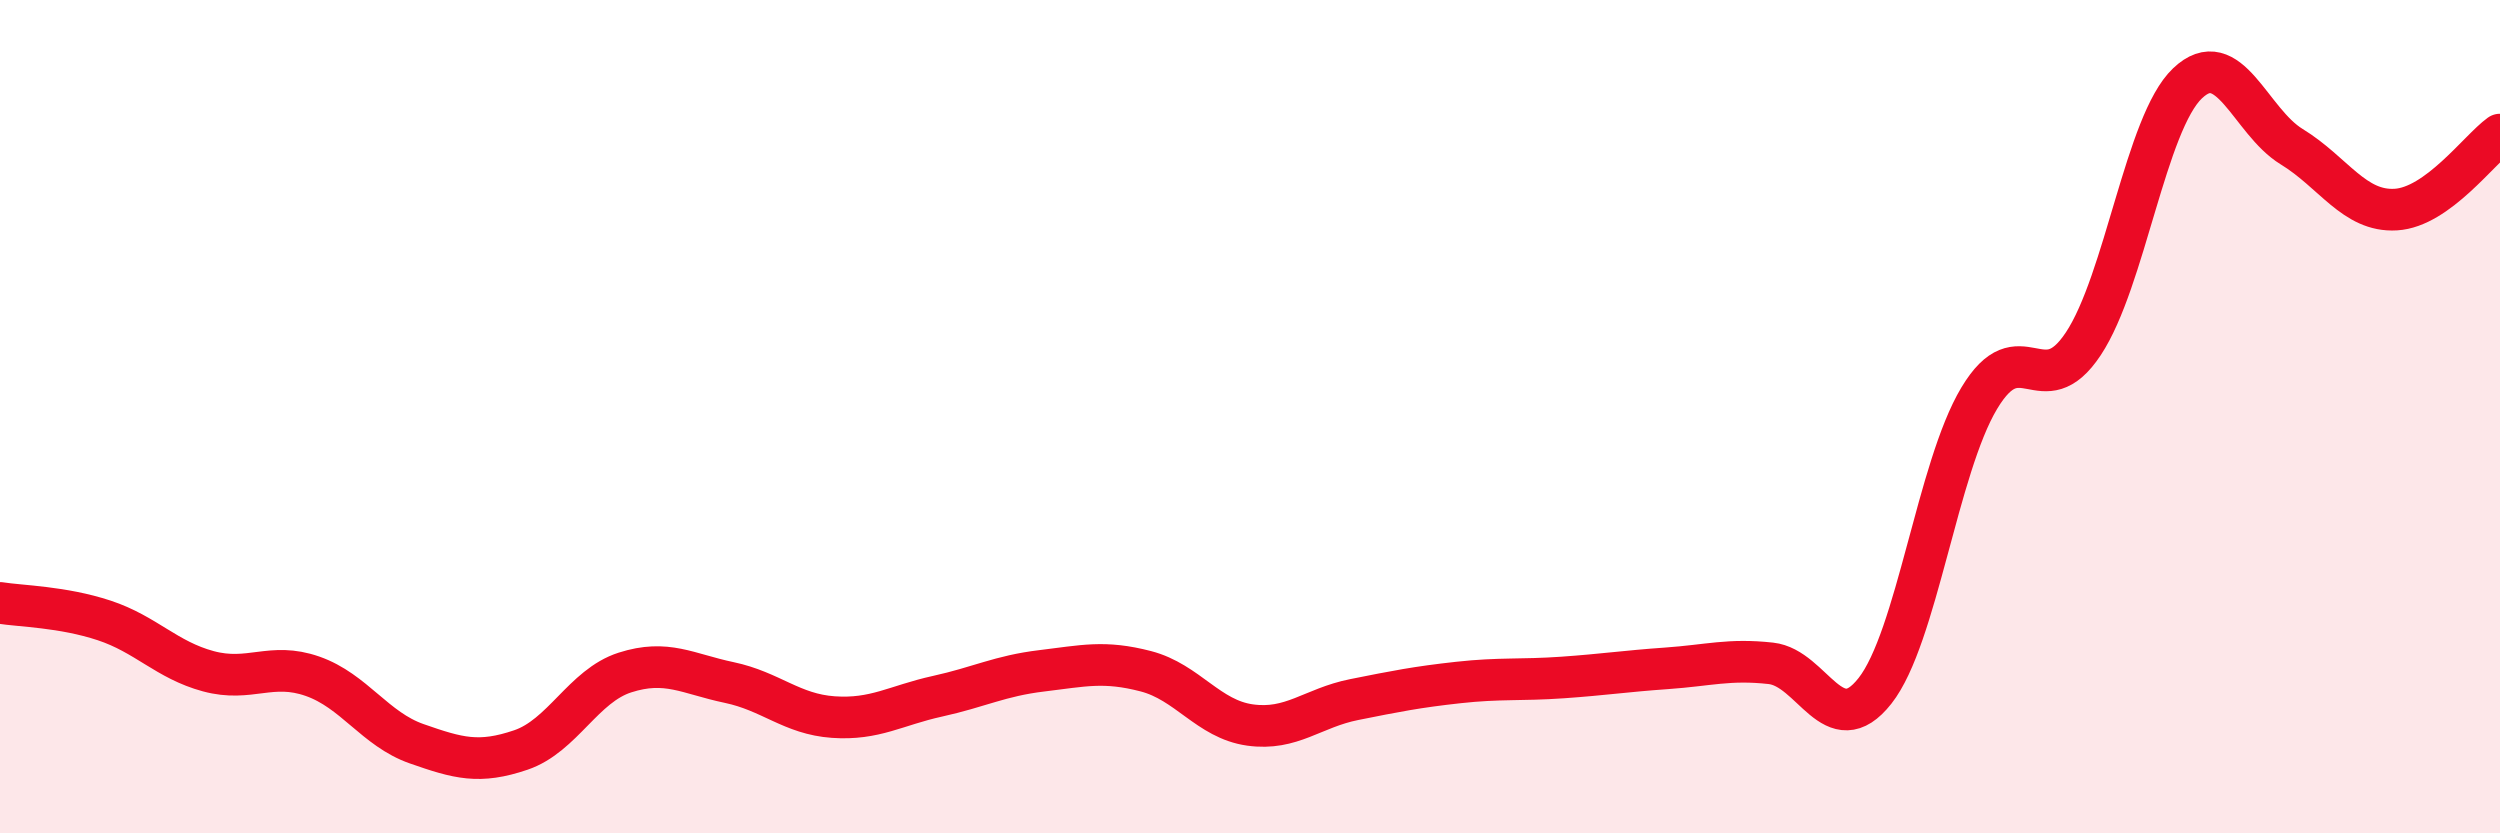
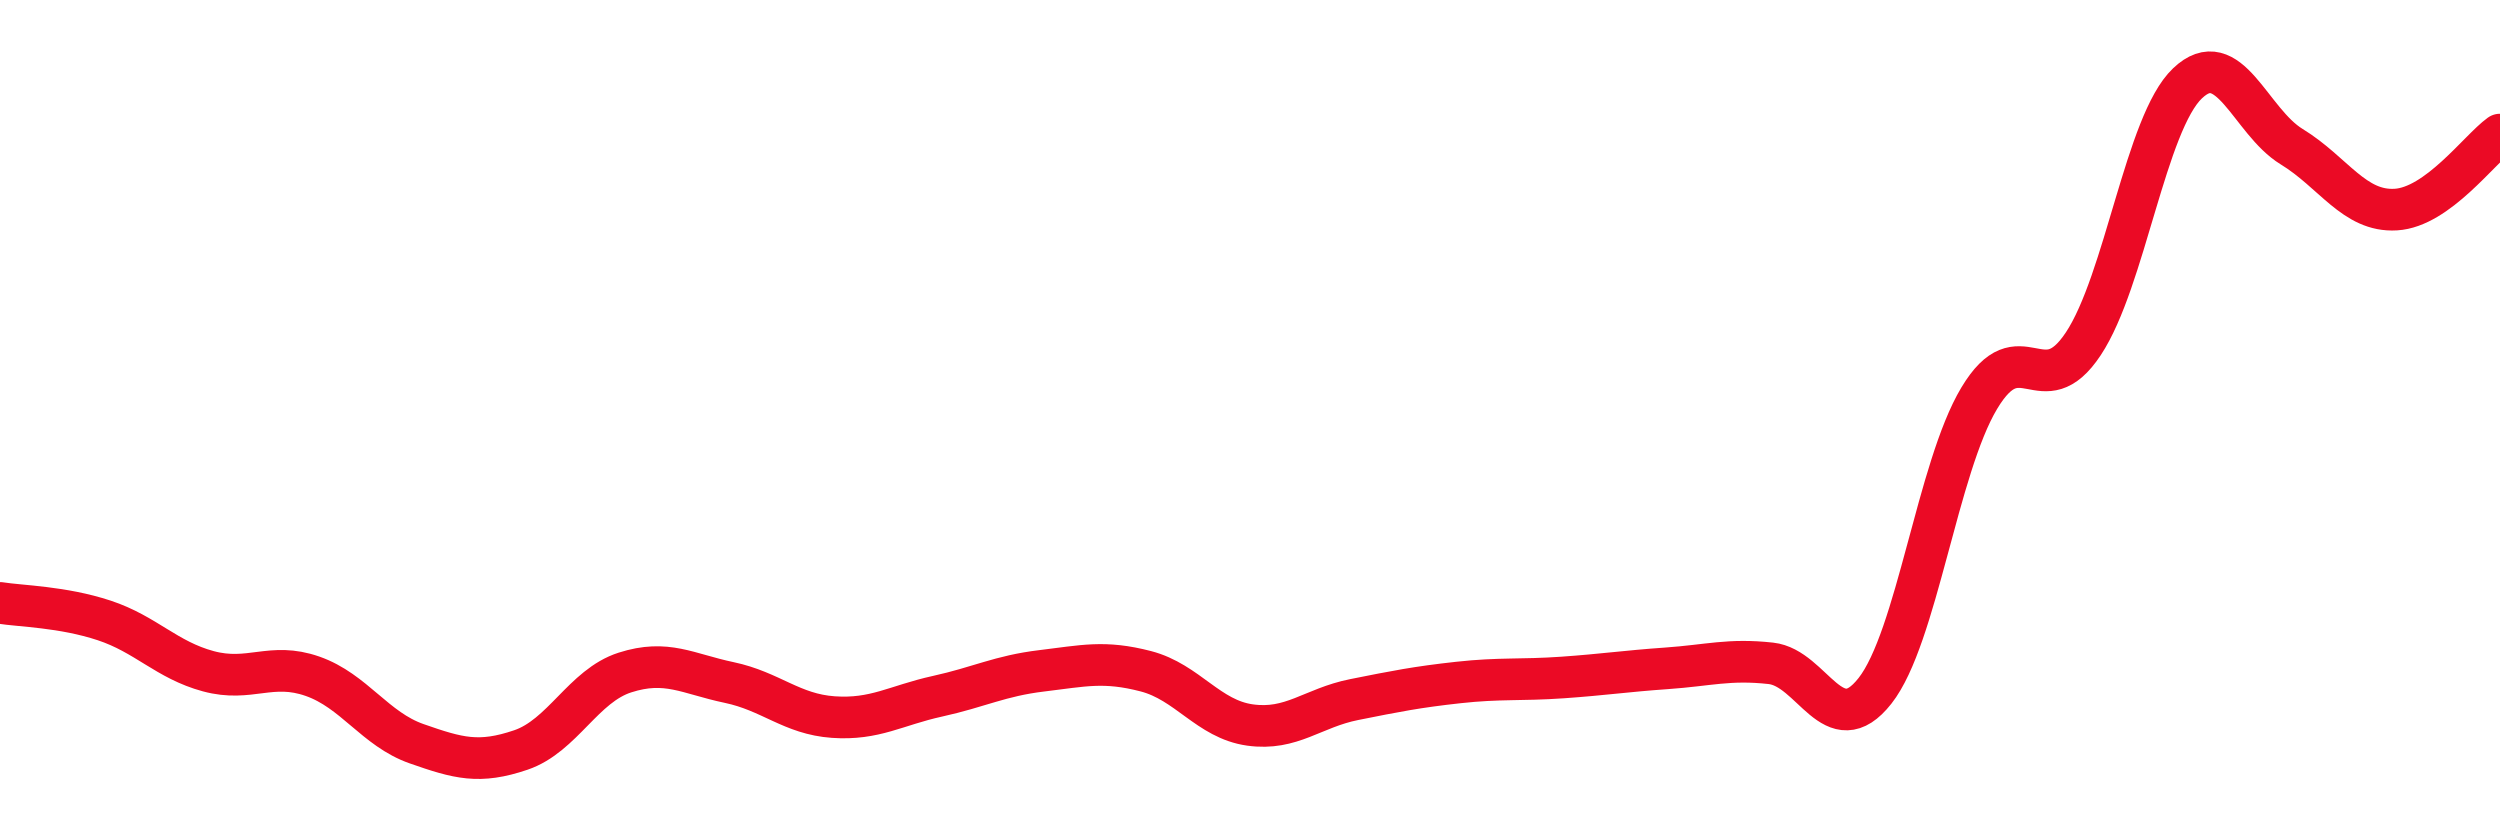
<svg xmlns="http://www.w3.org/2000/svg" width="60" height="20" viewBox="0 0 60 20">
-   <path d="M 0,14.47 C 0.5,14.55 1.5,14.56 2.5,14.89 C 3.5,15.22 4,15.84 5,16.11 C 6,16.38 6.5,15.88 7.5,16.23 C 8.5,16.58 9,17.5 10,17.85 C 11,18.2 11.5,18.34 12.5,18 C 13.5,17.66 14,16.46 15,16.14 C 16,15.82 16.5,16.17 17.5,16.38 C 18.5,16.59 19,17.14 20,17.21 C 21,17.28 21.5,16.93 22.5,16.71 C 23.5,16.49 24,16.22 25,16.1 C 26,15.98 26.5,15.85 27.5,16.11 C 28.5,16.37 29,17.26 30,17.4 C 31,17.54 31.5,16.99 32.5,16.79 C 33.5,16.59 34,16.49 35,16.38 C 36,16.27 36.5,16.33 37.5,16.26 C 38.5,16.19 39,16.11 40,16.04 C 41,15.97 41.5,15.81 42.5,15.92 C 43.5,16.03 44,17.85 45,16.58 C 46,15.31 46.5,11.23 47.5,9.56 C 48.5,7.89 49,9.76 50,8.25 C 51,6.74 51.5,2.95 52.5,2 C 53.5,1.05 54,2.91 55,3.52 C 56,4.13 56.5,5.09 57.5,5.03 C 58.5,4.97 59.5,3.59 60,3.23L60 20L0 20Z" fill="#EB0A25" opacity="0.1" stroke-linecap="round" stroke-linejoin="round" />
  <path d="M 0,14.47 C 0.5,14.55 1.5,14.56 2.5,14.89 C 3.5,15.22 4,15.84 5,16.11 C 6,16.38 6.5,15.88 7.5,16.23 C 8.5,16.58 9,17.5 10,17.85 C 11,18.2 11.5,18.34 12.5,18 C 13.5,17.66 14,16.46 15,16.14 C 16,15.82 16.5,16.17 17.5,16.38 C 18.5,16.59 19,17.14 20,17.21 C 21,17.28 21.5,16.93 22.5,16.71 C 23.5,16.49 24,16.22 25,16.1 C 26,15.98 26.5,15.85 27.5,16.11 C 28.5,16.37 29,17.26 30,17.4 C 31,17.54 31.5,16.99 32.5,16.79 C 33.5,16.59 34,16.49 35,16.38 C 36,16.27 36.5,16.33 37.5,16.26 C 38.5,16.19 39,16.11 40,16.04 C 41,15.97 41.5,15.81 42.5,15.92 C 43.5,16.03 44,17.85 45,16.58 C 46,15.31 46.5,11.23 47.5,9.56 C 48.5,7.89 49,9.76 50,8.25 C 51,6.74 51.5,2.95 52.5,2 C 53.5,1.05 54,2.91 55,3.52 C 56,4.13 56.5,5.09 57.5,5.03 C 58.5,4.97 59.5,3.59 60,3.23" stroke="#EB0A25" stroke-width="1" fill="none" stroke-linecap="round" stroke-linejoin="round" />
</svg>